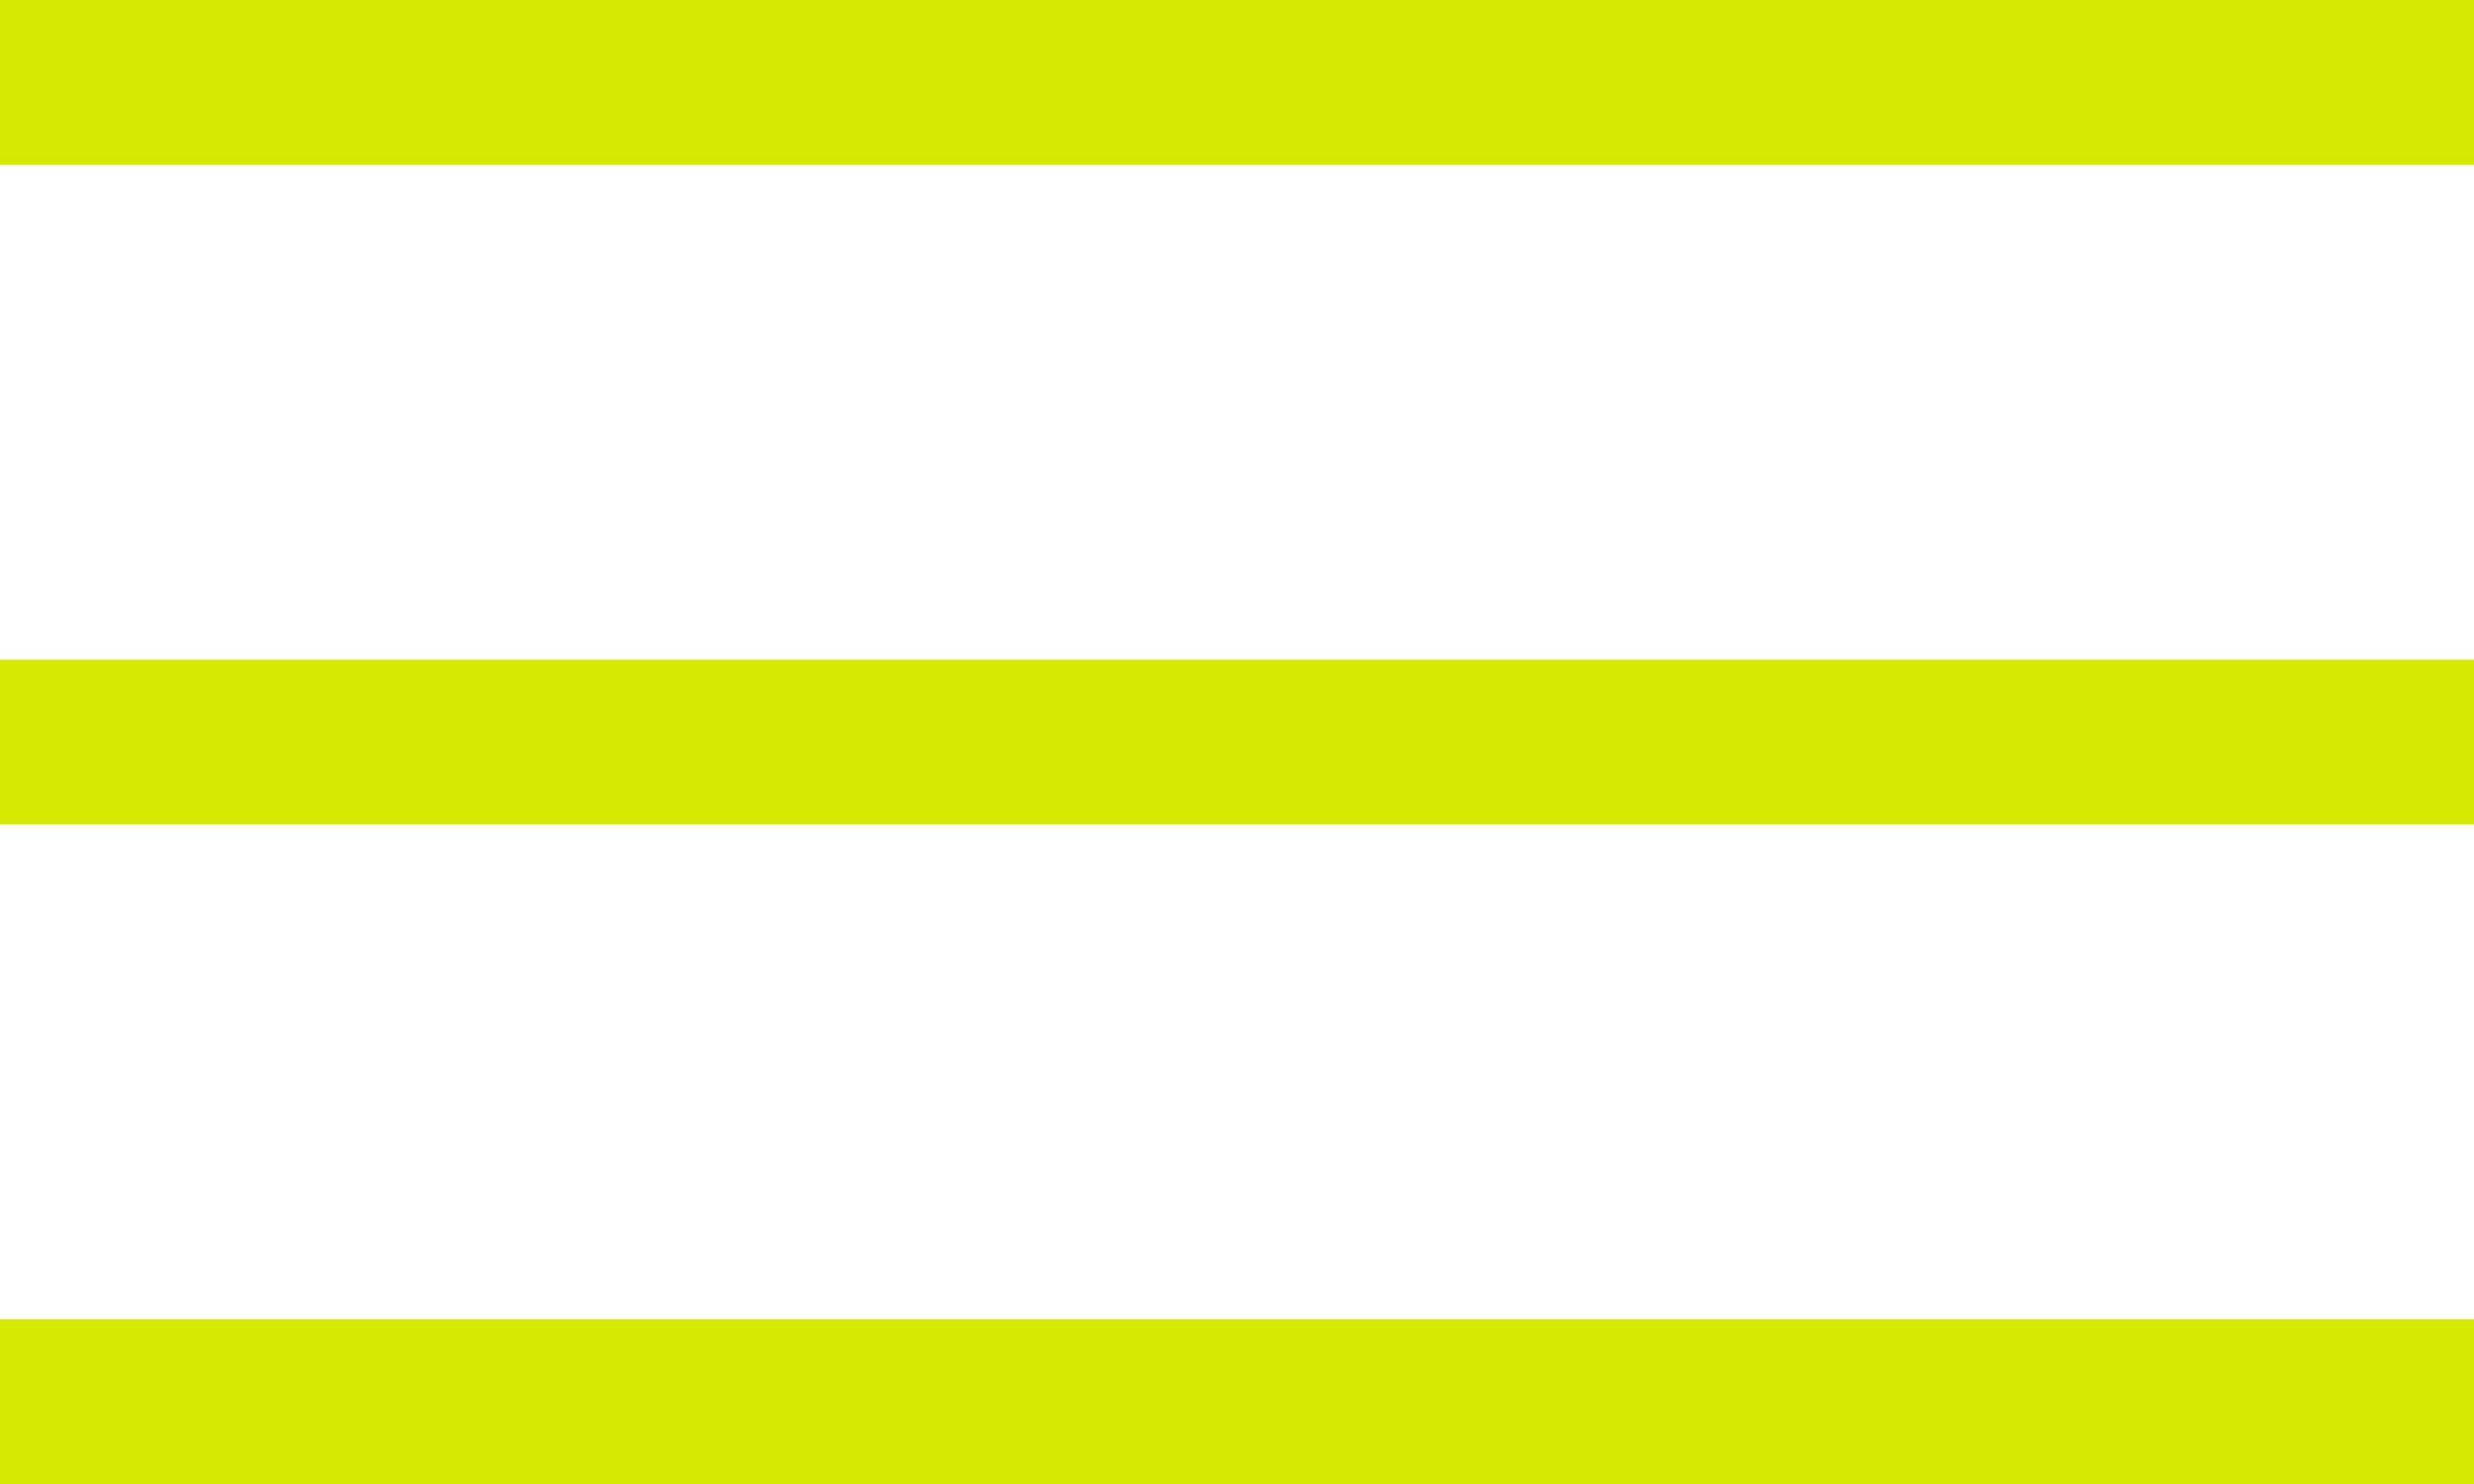
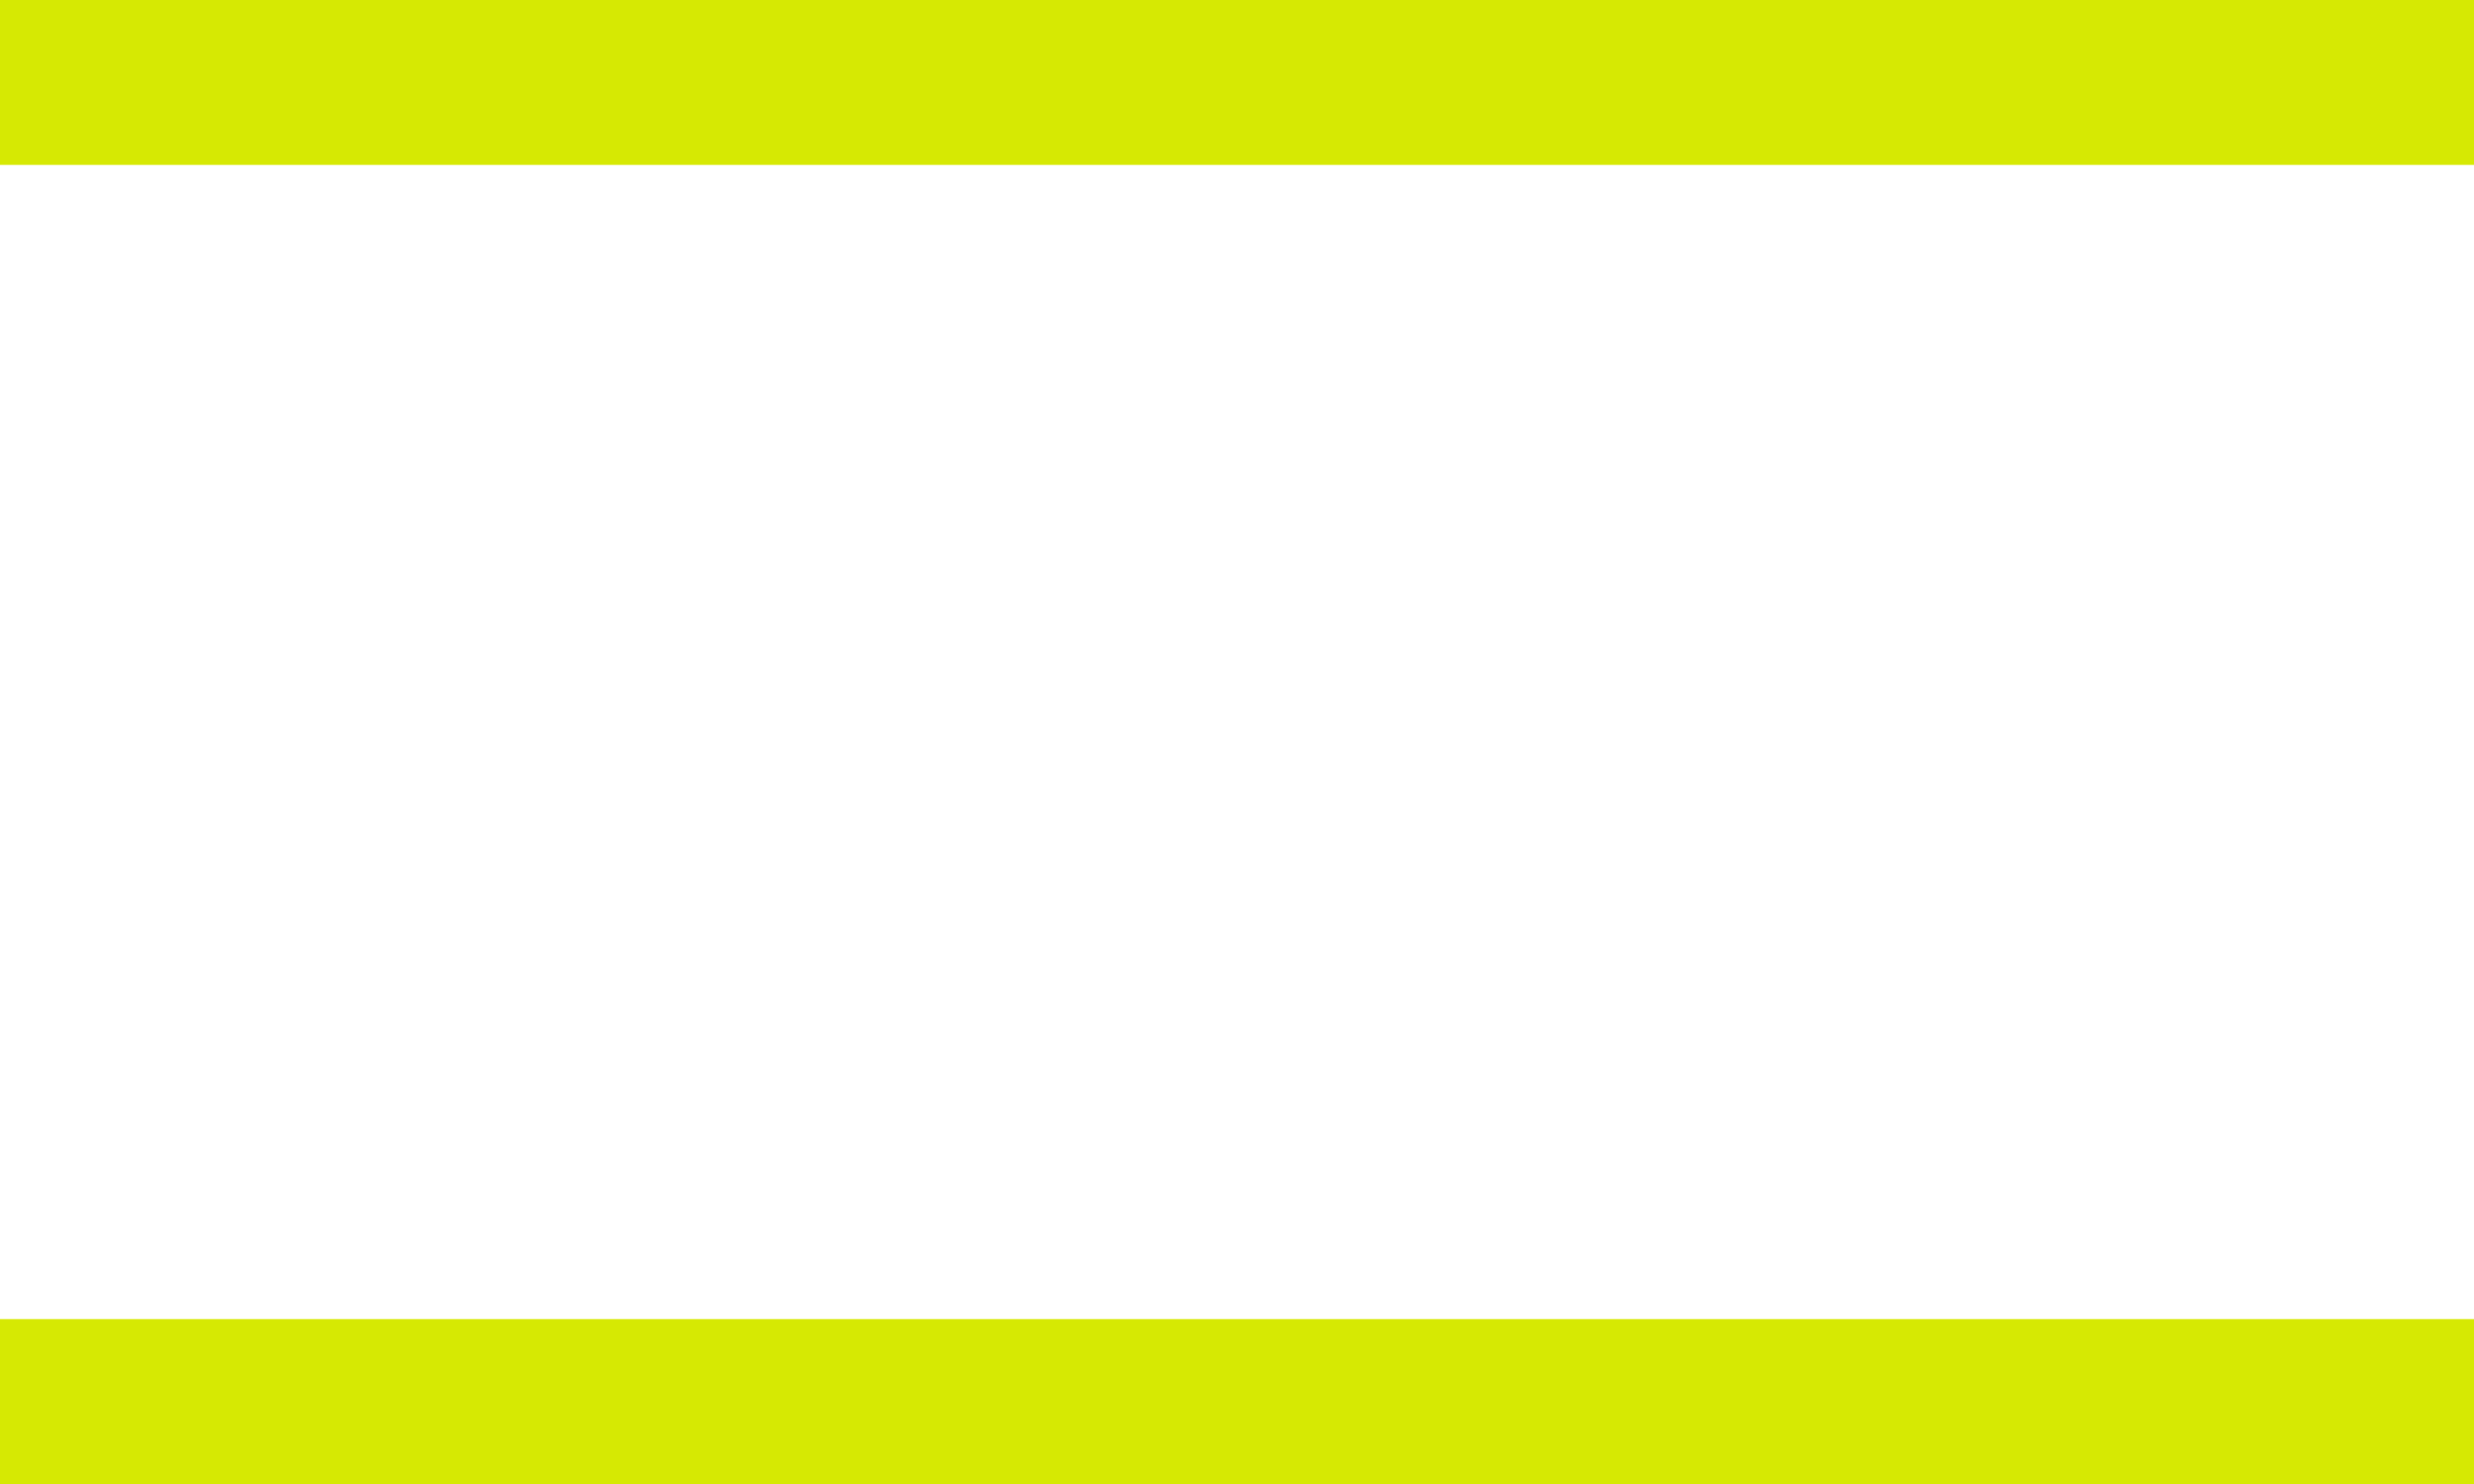
<svg xmlns="http://www.w3.org/2000/svg" width="30" height="18" viewBox="0 0 30 18" fill="none">
-   <rect y="8" width="30" height="2" fill="#D6E903" />
  <rect width="30" height="2" fill="#D6E903" />
  <rect y="16" width="30" height="2" fill="#D6E903" />
</svg>